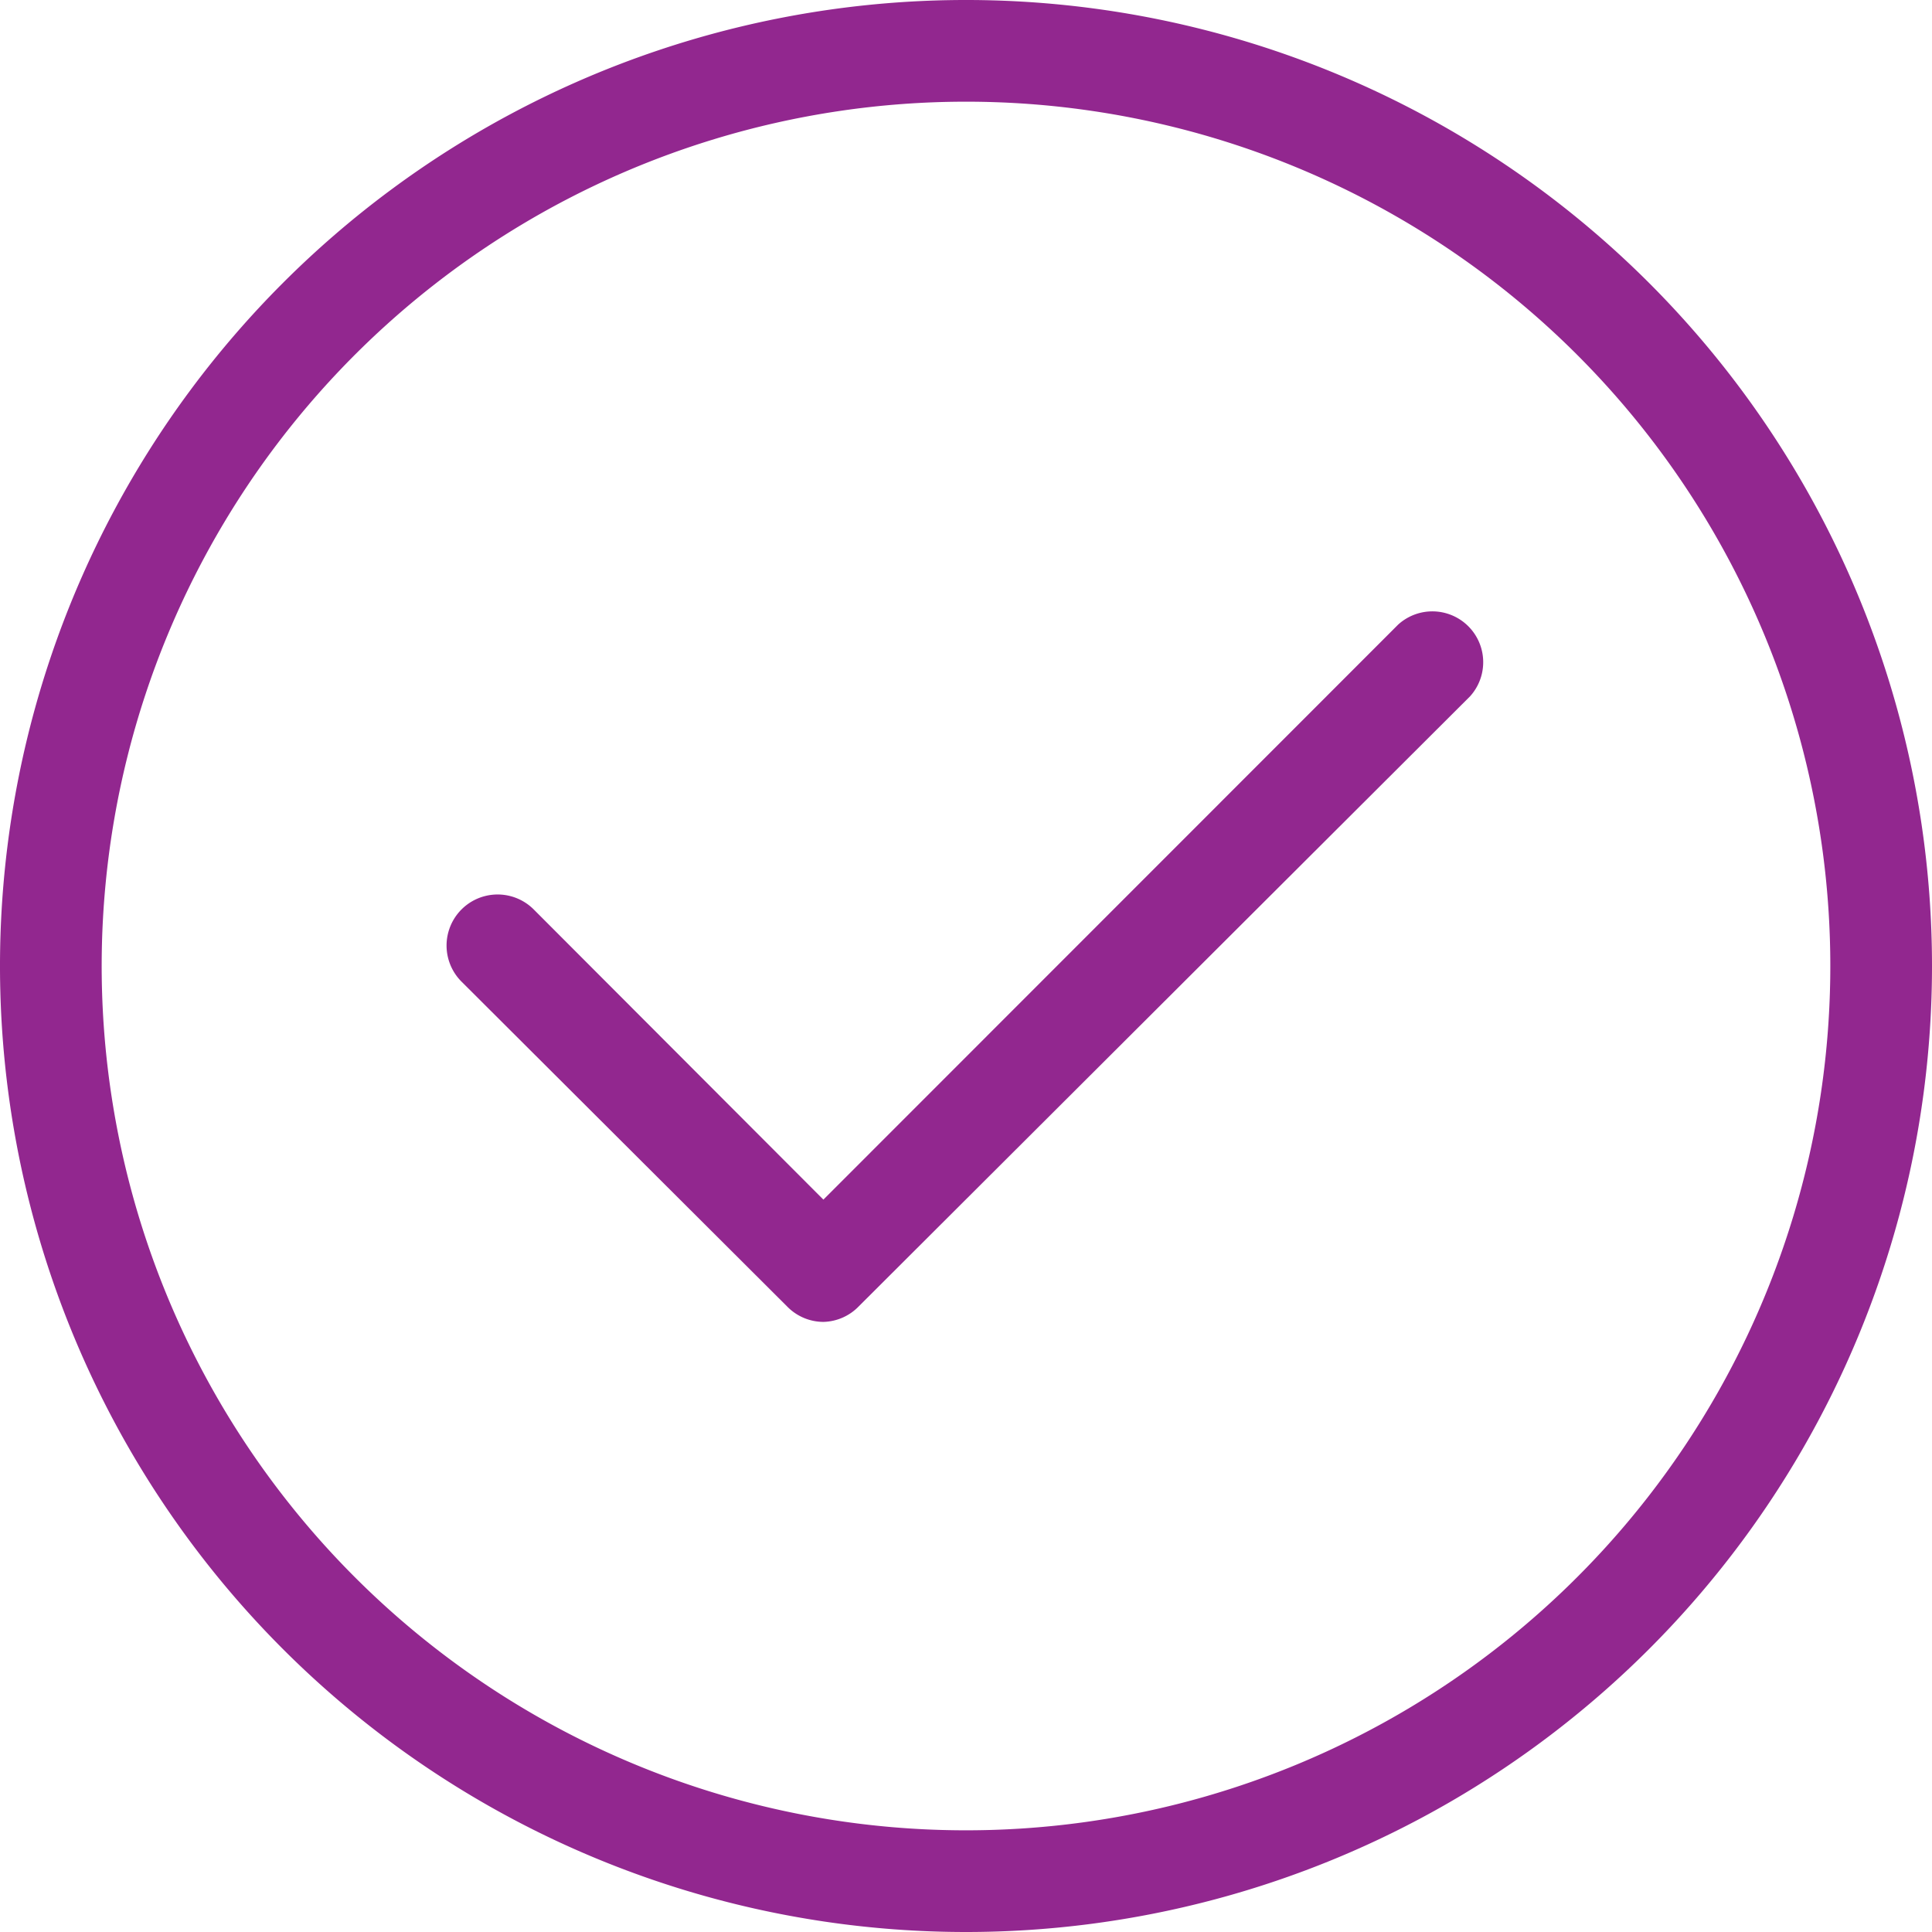
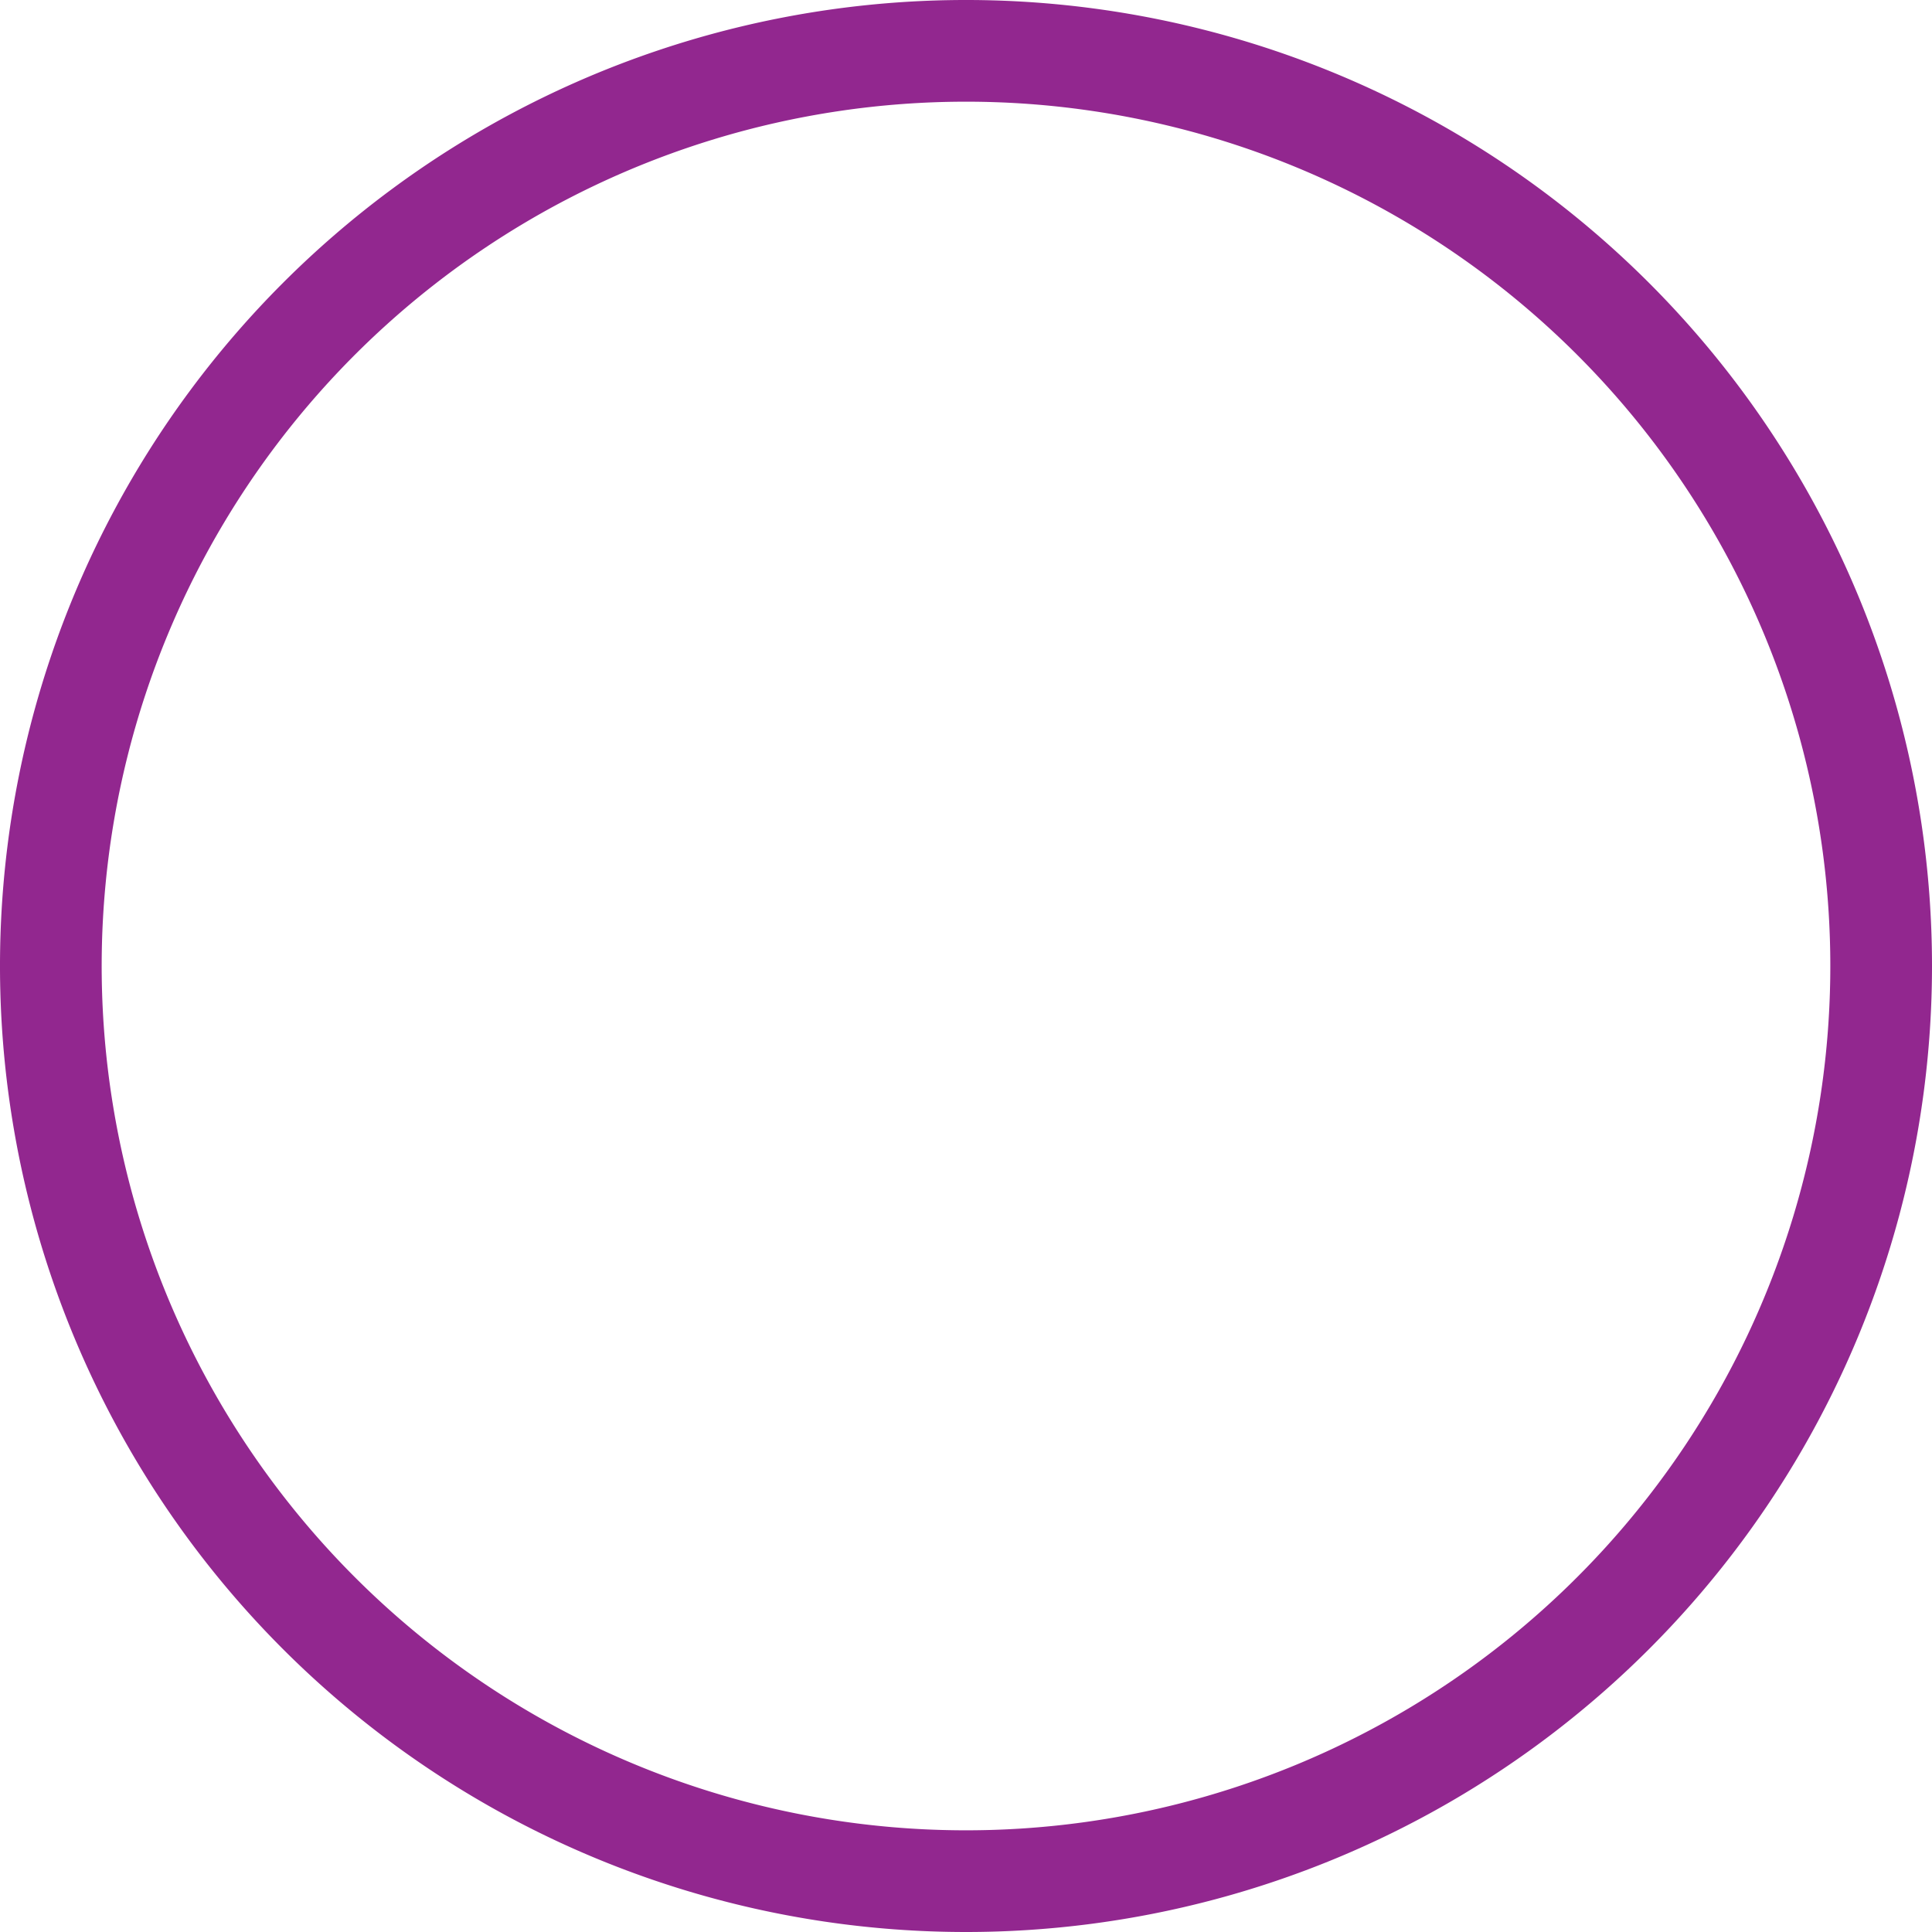
<svg xmlns="http://www.w3.org/2000/svg" viewBox="0 0 76 76">
  <defs>
    <style>.cls-1{fill:#92278f;}</style>
  </defs>
  <title>s-confirmation-check</title>
  <g id="Layer_2" data-name="Layer 2">
    <g id="Layer_2-2" data-name="Layer 2">
      <path class="cls-1" d="M38,76A38,38,0,1,1,76,38,38,38,0,0,1,38,76ZM38,4A34,34,0,1,0,72,38,34,34,0,0,0,38,4Z" />
-       <path class="cls-1" d="M32.39,52A2,2,0,0,1,31,51.43L18.15,38.61A2,2,0,1,1,21,35.78L32.39,47.19,55,24.57a2,2,0,0,1,2.83,2.82l-24.05,24A2,2,0,0,1,32.39,52Z" />
    </g>
  </g>
</svg>